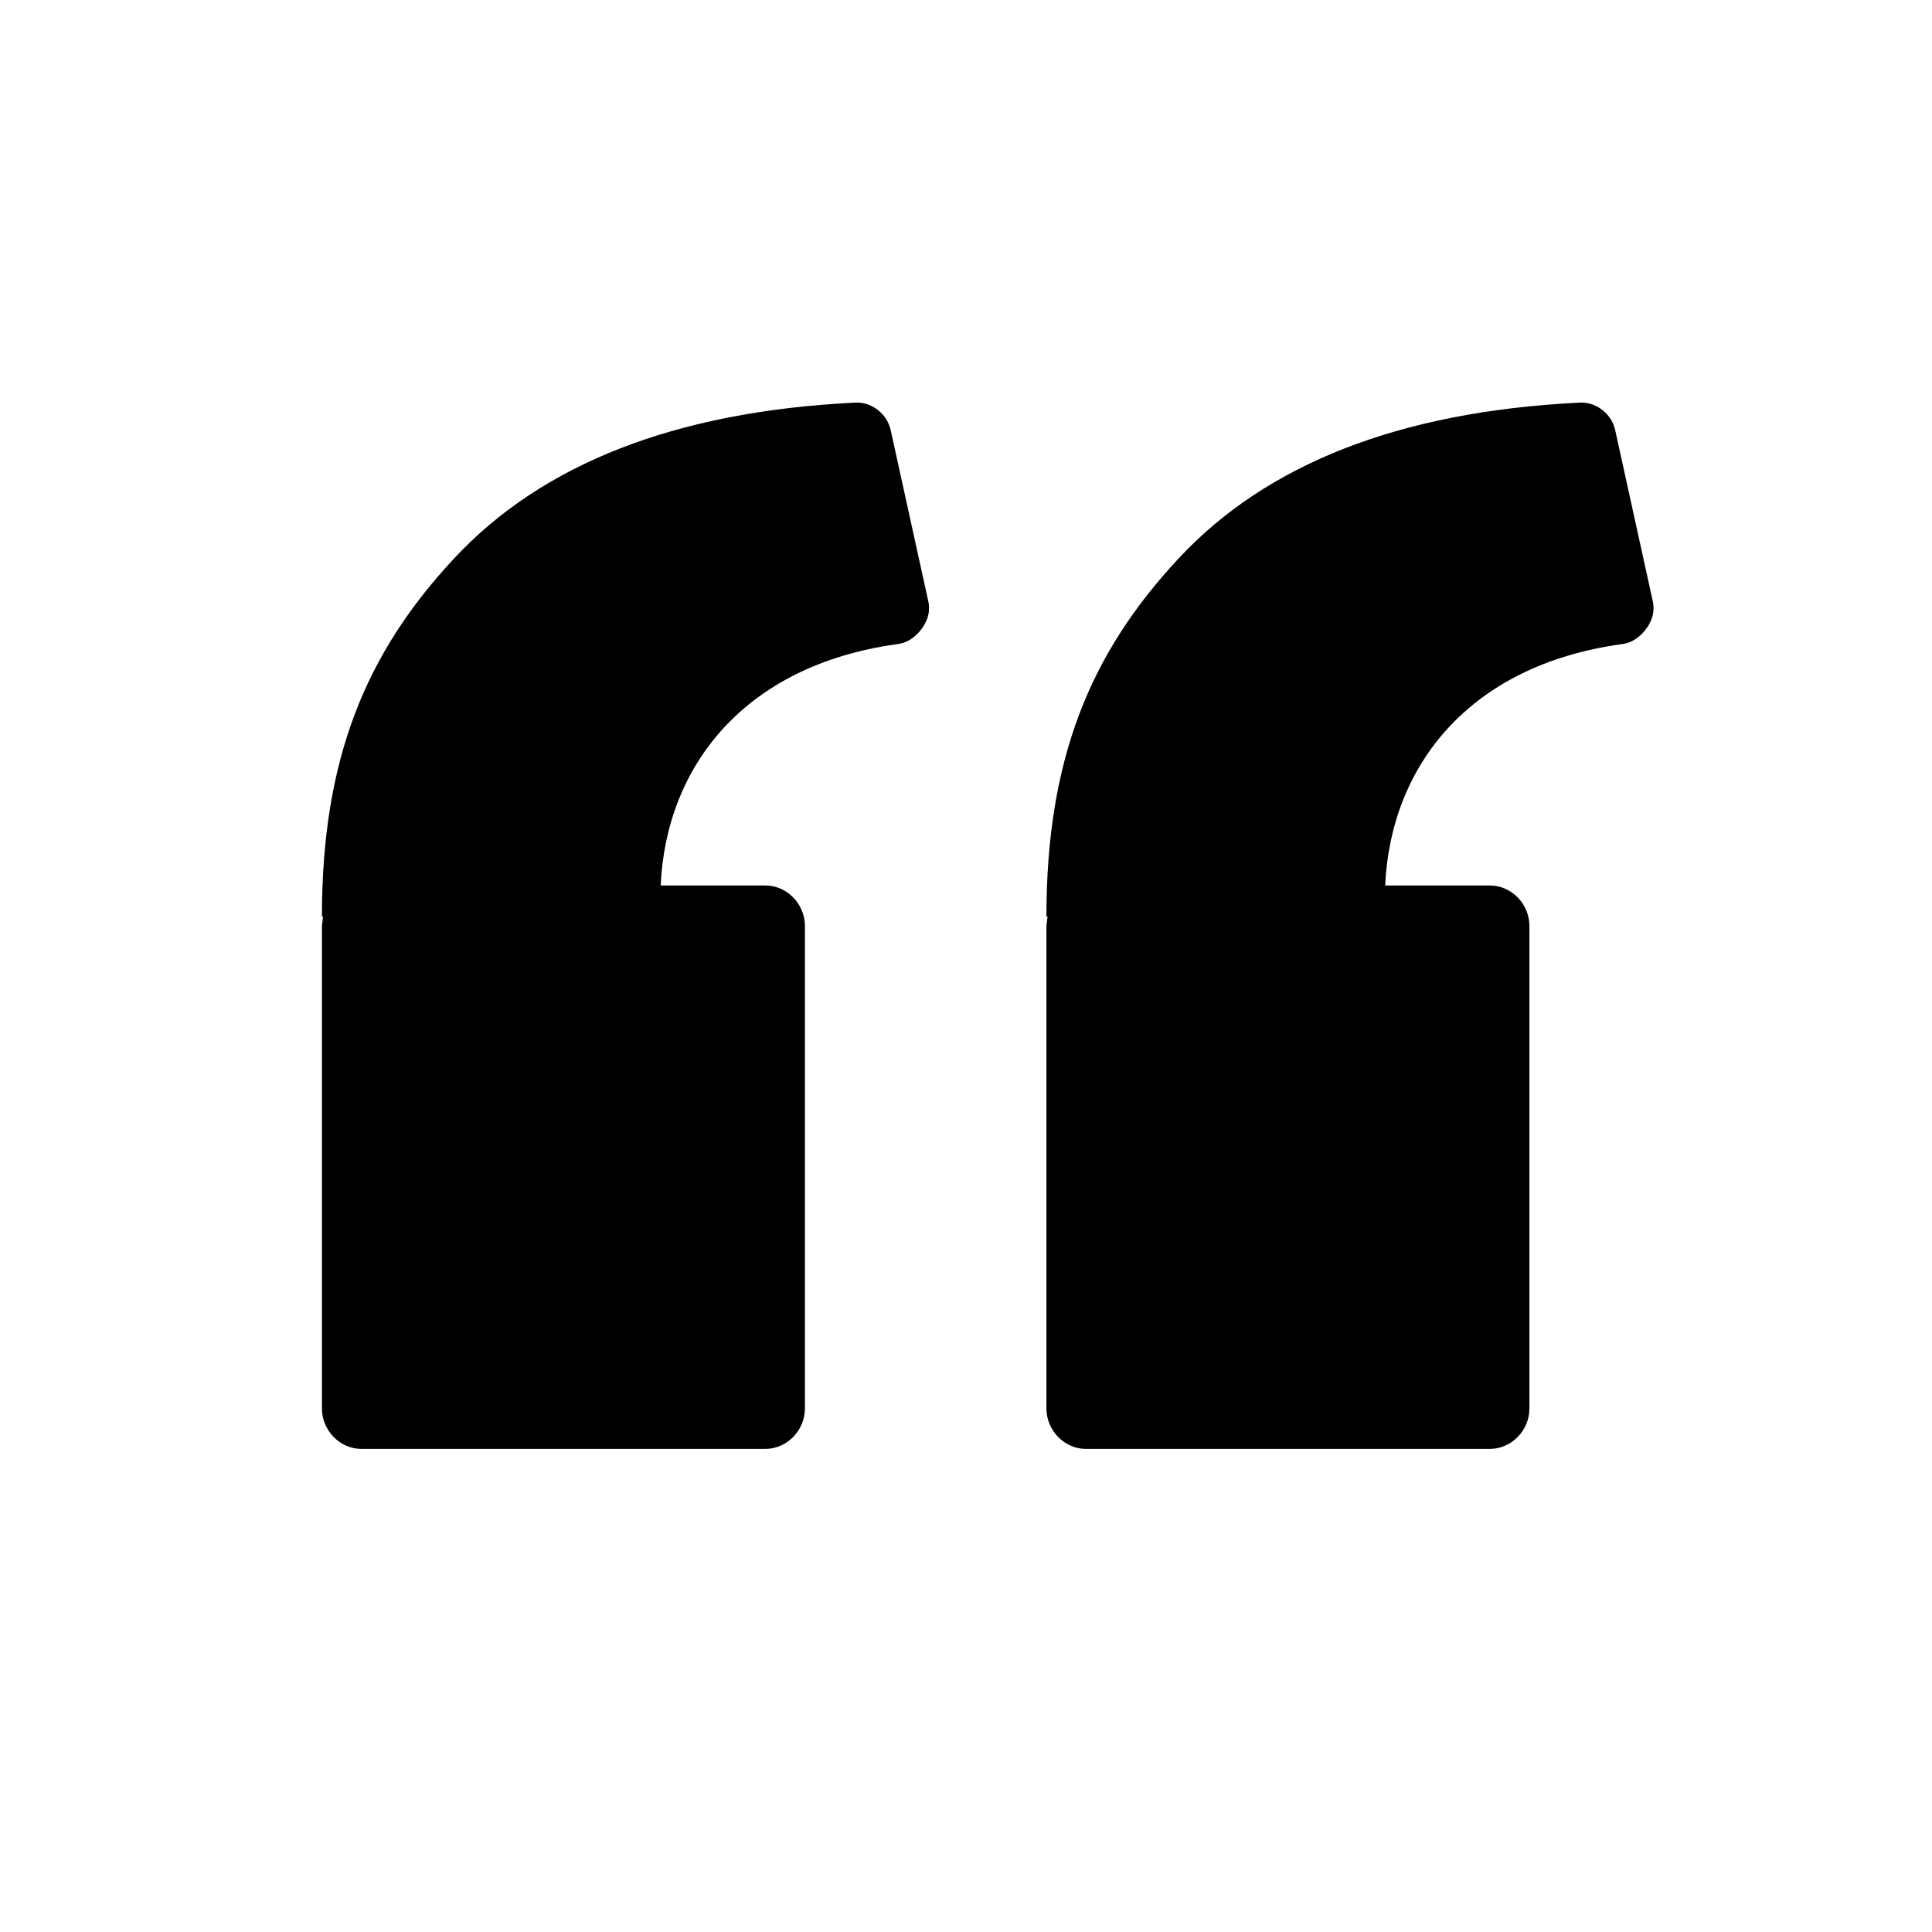
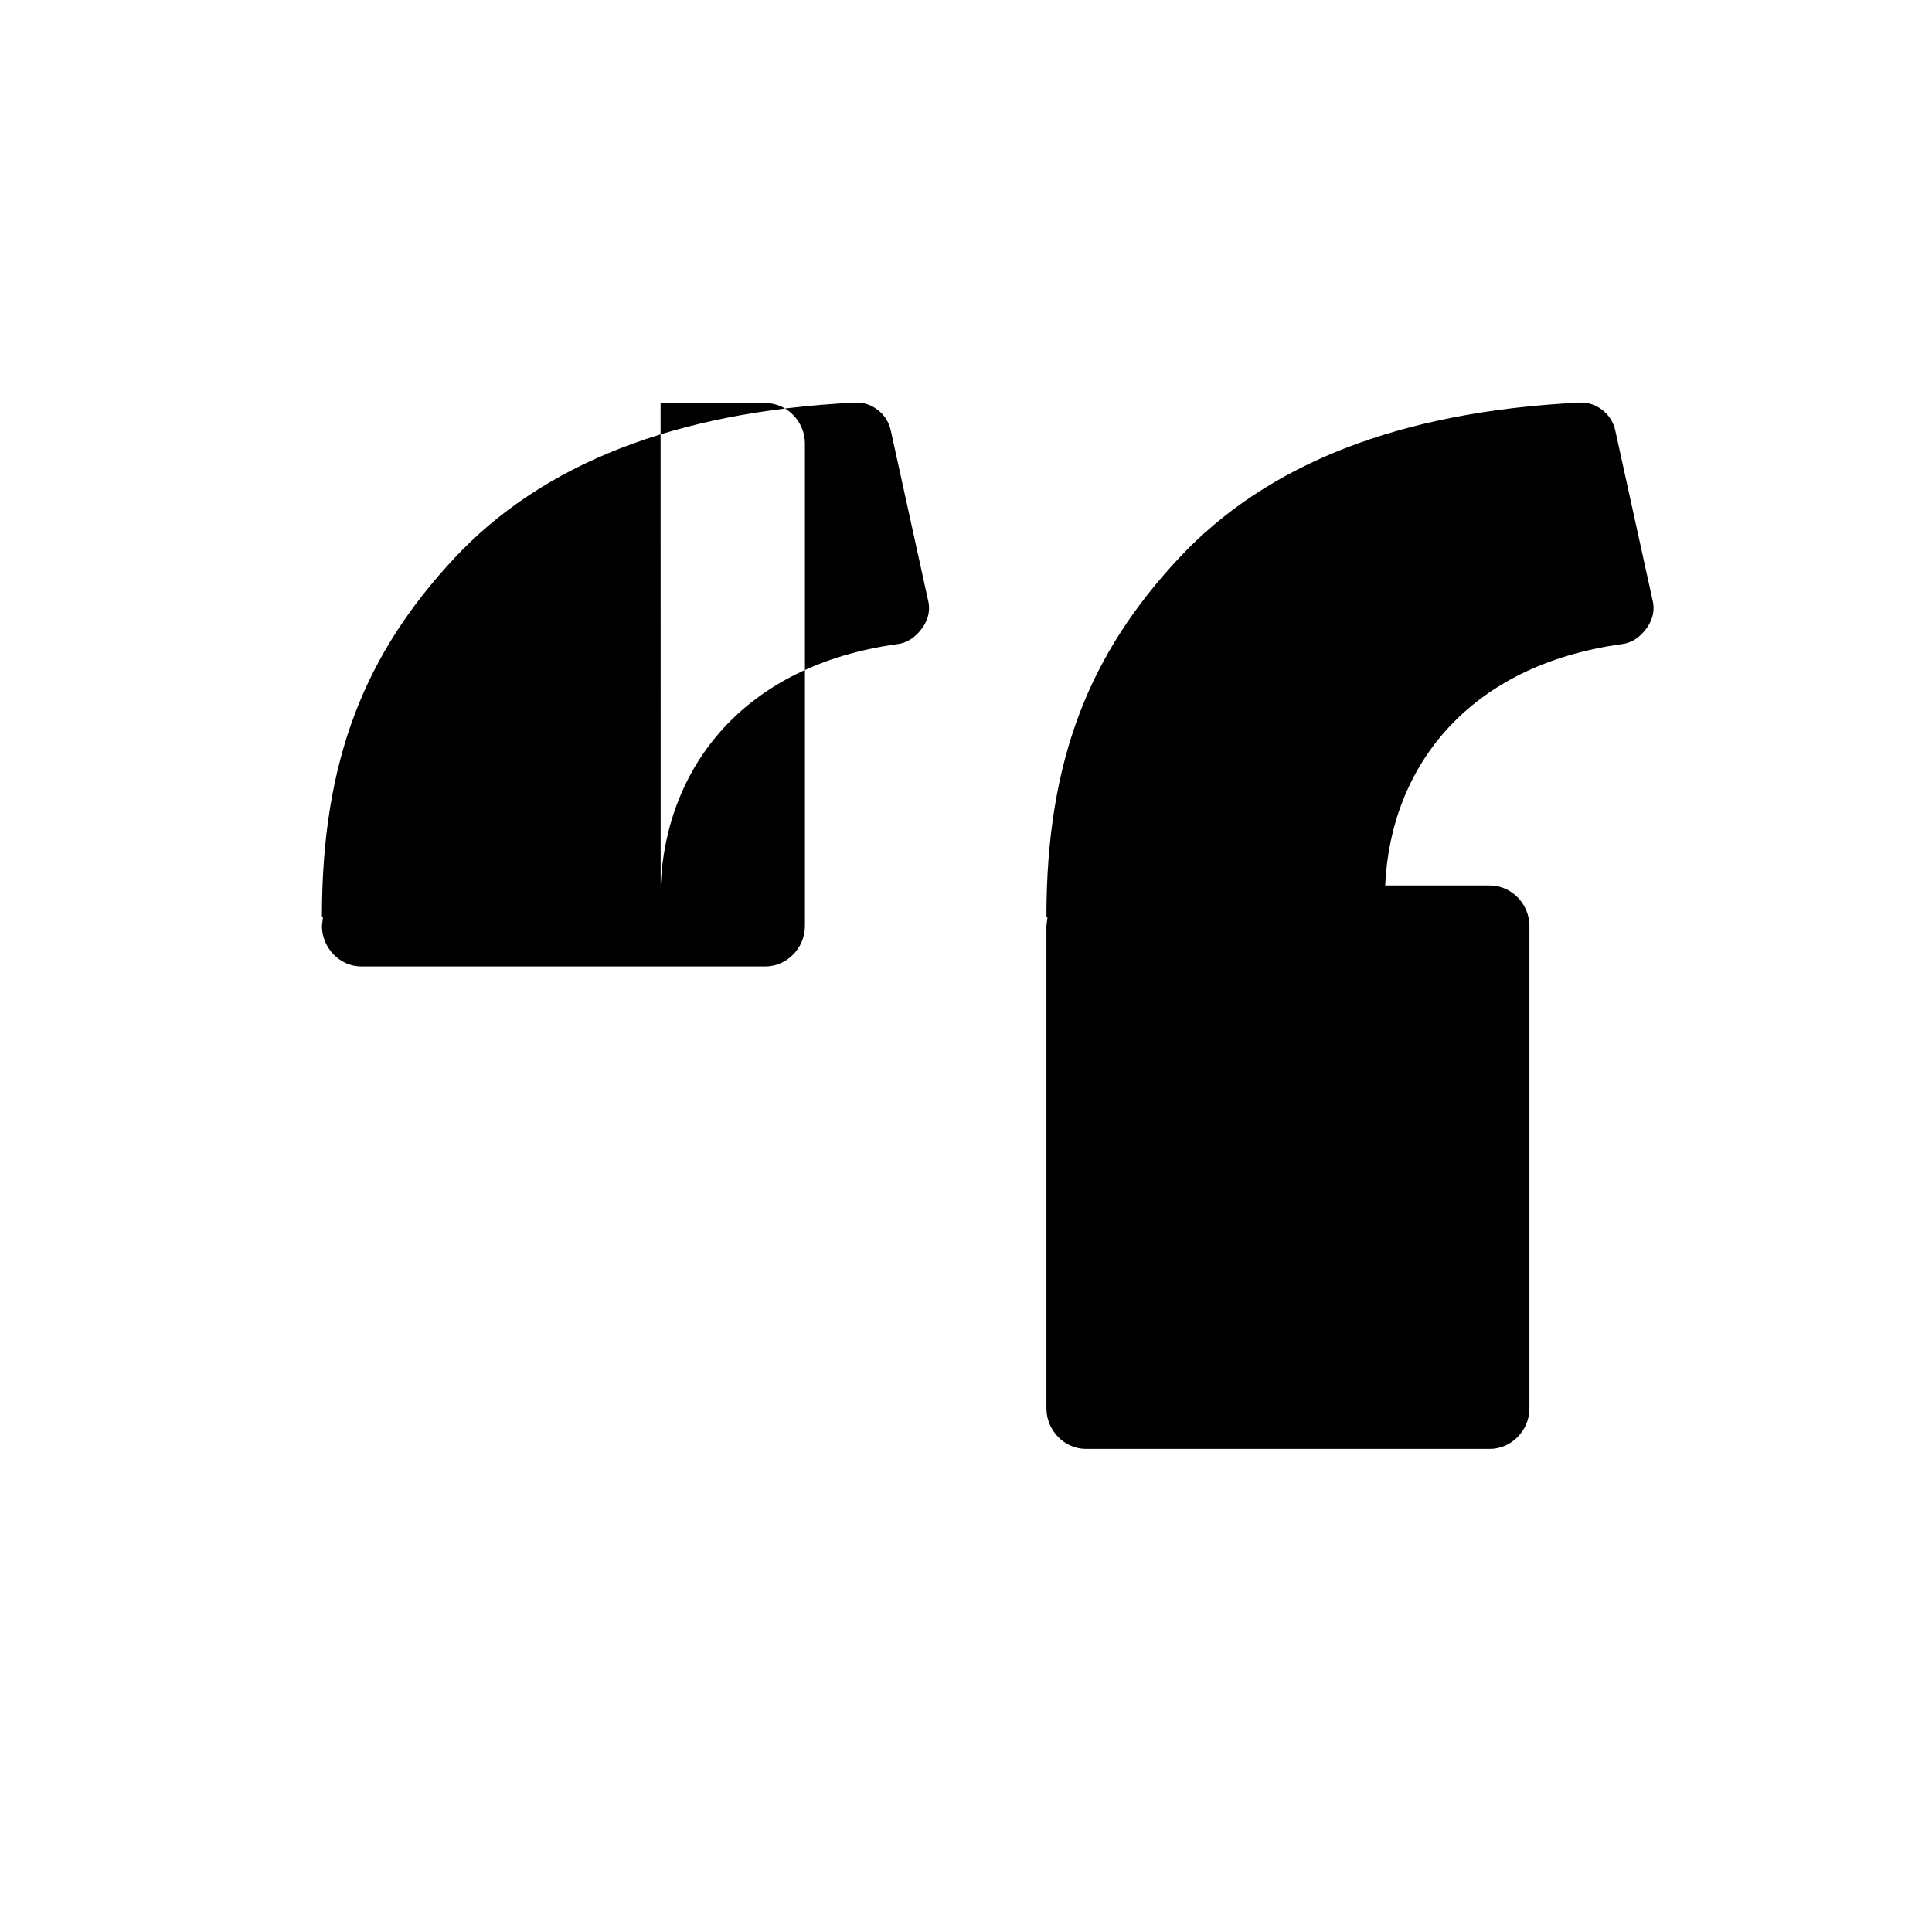
<svg xmlns="http://www.w3.org/2000/svg" width="24" height="24">
-   <path fill-rule="evenodd" d="M17.207 11c.068-1.487 1.044-2.733 2.929-2.997.124-.011.232-.079.322-.203.079-.113.102-.232.068-.356l-.458-2.085c-.023-.113-.079-.203-.17-.271-.09-.068-.192-.096-.305-.085-2.204.113-3.854.757-4.95 1.932-1.096 1.175-1.644 2.485-1.644 4.451l.014-.001-.014.118v5.993c0 .271.22.503.491.503h5.018c.263 0 .491-.225.491-.503v-5.993c0-.271-.22-.503-.491-.503h-1.302zm-9 0c.068-1.487 1.044-2.733 2.929-2.997.124-.011.232-.079.322-.203.079-.113.102-.232.068-.356l-.458-2.085c-.023-.113-.079-.203-.17-.271-.09-.068-.192-.096-.305-.085-2.204.113-3.854.757-4.95 1.932-1.096 1.175-1.644 2.485-1.644 4.451l.014-.001-.014.118v5.993c0 .271.22.503.491.503h5.018c.263 0 .491-.225.491-.503v-5.993c0-.271-.22-.503-.491-.503h-1.302z" />
+   <path fill-rule="evenodd" d="M17.207 11c.068-1.487 1.044-2.733 2.929-2.997.124-.011.232-.079.322-.203.079-.113.102-.232.068-.356l-.458-2.085c-.023-.113-.079-.203-.17-.271-.09-.068-.192-.096-.305-.085-2.204.113-3.854.757-4.95 1.932-1.096 1.175-1.644 2.485-1.644 4.451l.014-.001-.014.118v5.993c0 .271.22.503.491.503h5.018c.263 0 .491-.225.491-.503v-5.993c0-.271-.22-.503-.491-.503h-1.302zm-9 0c.068-1.487 1.044-2.733 2.929-2.997.124-.011.232-.079.322-.203.079-.113.102-.232.068-.356l-.458-2.085c-.023-.113-.079-.203-.17-.271-.09-.068-.192-.096-.305-.085-2.204.113-3.854.757-4.95 1.932-1.096 1.175-1.644 2.485-1.644 4.451l.014-.001-.014.118c0 .271.22.503.491.503h5.018c.263 0 .491-.225.491-.503v-5.993c0-.271-.22-.503-.491-.503h-1.302z" />
</svg>